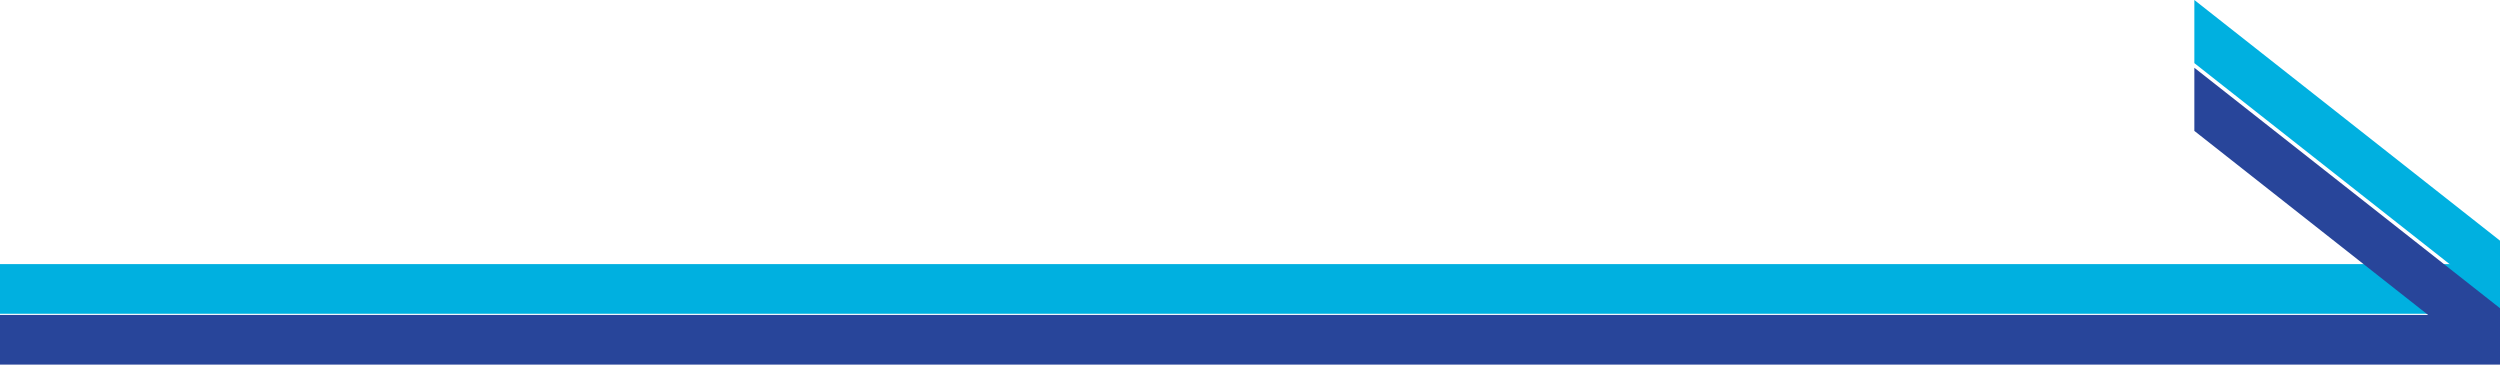
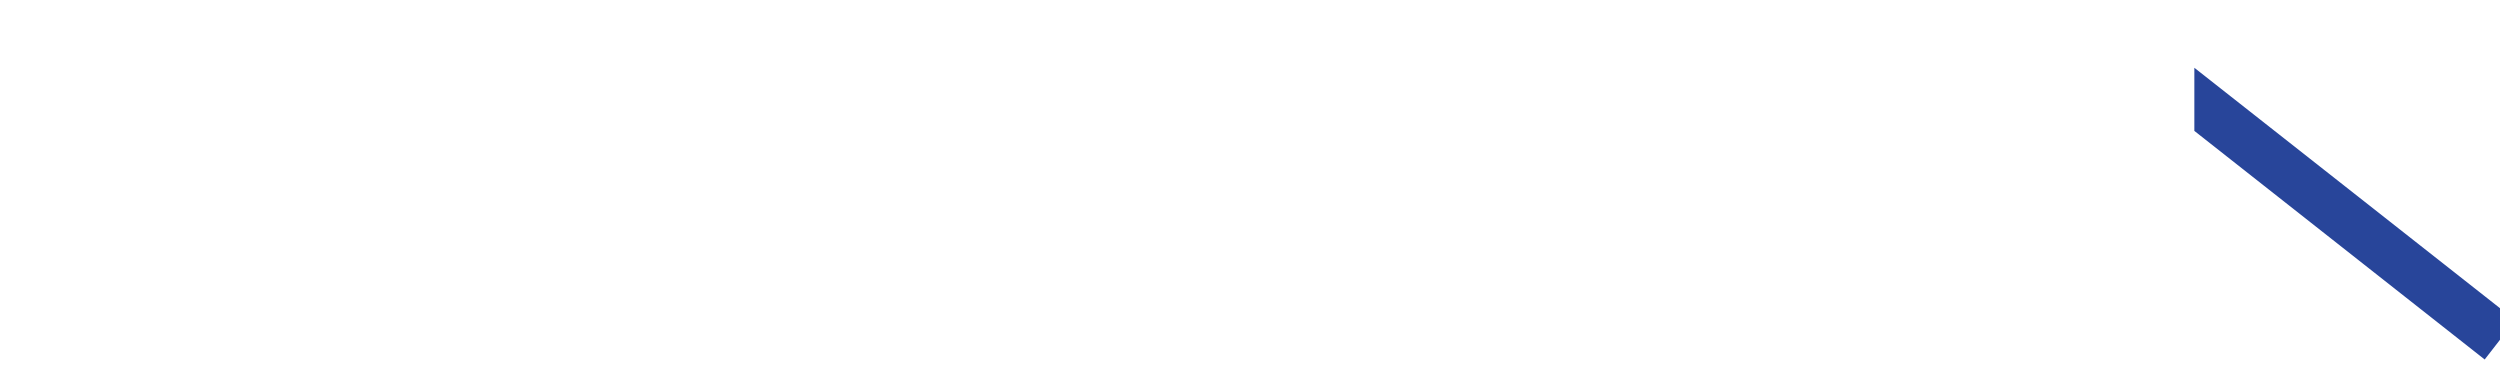
<svg xmlns="http://www.w3.org/2000/svg" id="_レイヤー_1" data-name="レイヤー_1" viewBox="0 0 107.72 15.71">
  <defs>
    <style>
      .cls-1 {
        fill: #28459a;
      }

      .cls-2 {
        fill: #00b0e0;
      }
    </style>
  </defs>
-   <rect class="cls-2" y="11.38" width="107.72" height="2.14" />
-   <rect class="cls-1" y="13.57" width="107.72" height="2.14" />
  <polygon class="cls-1" points="107.06 15.49 107.72 14.64 107.72 13.28 94.55 2.92 94.55 5.64 107.06 15.49" />
-   <polygon class="cls-2" points="107.06 12.57 107.72 11.73 107.72 10.37 94.55 0 94.55 2.72 107.06 12.57" />
</svg>